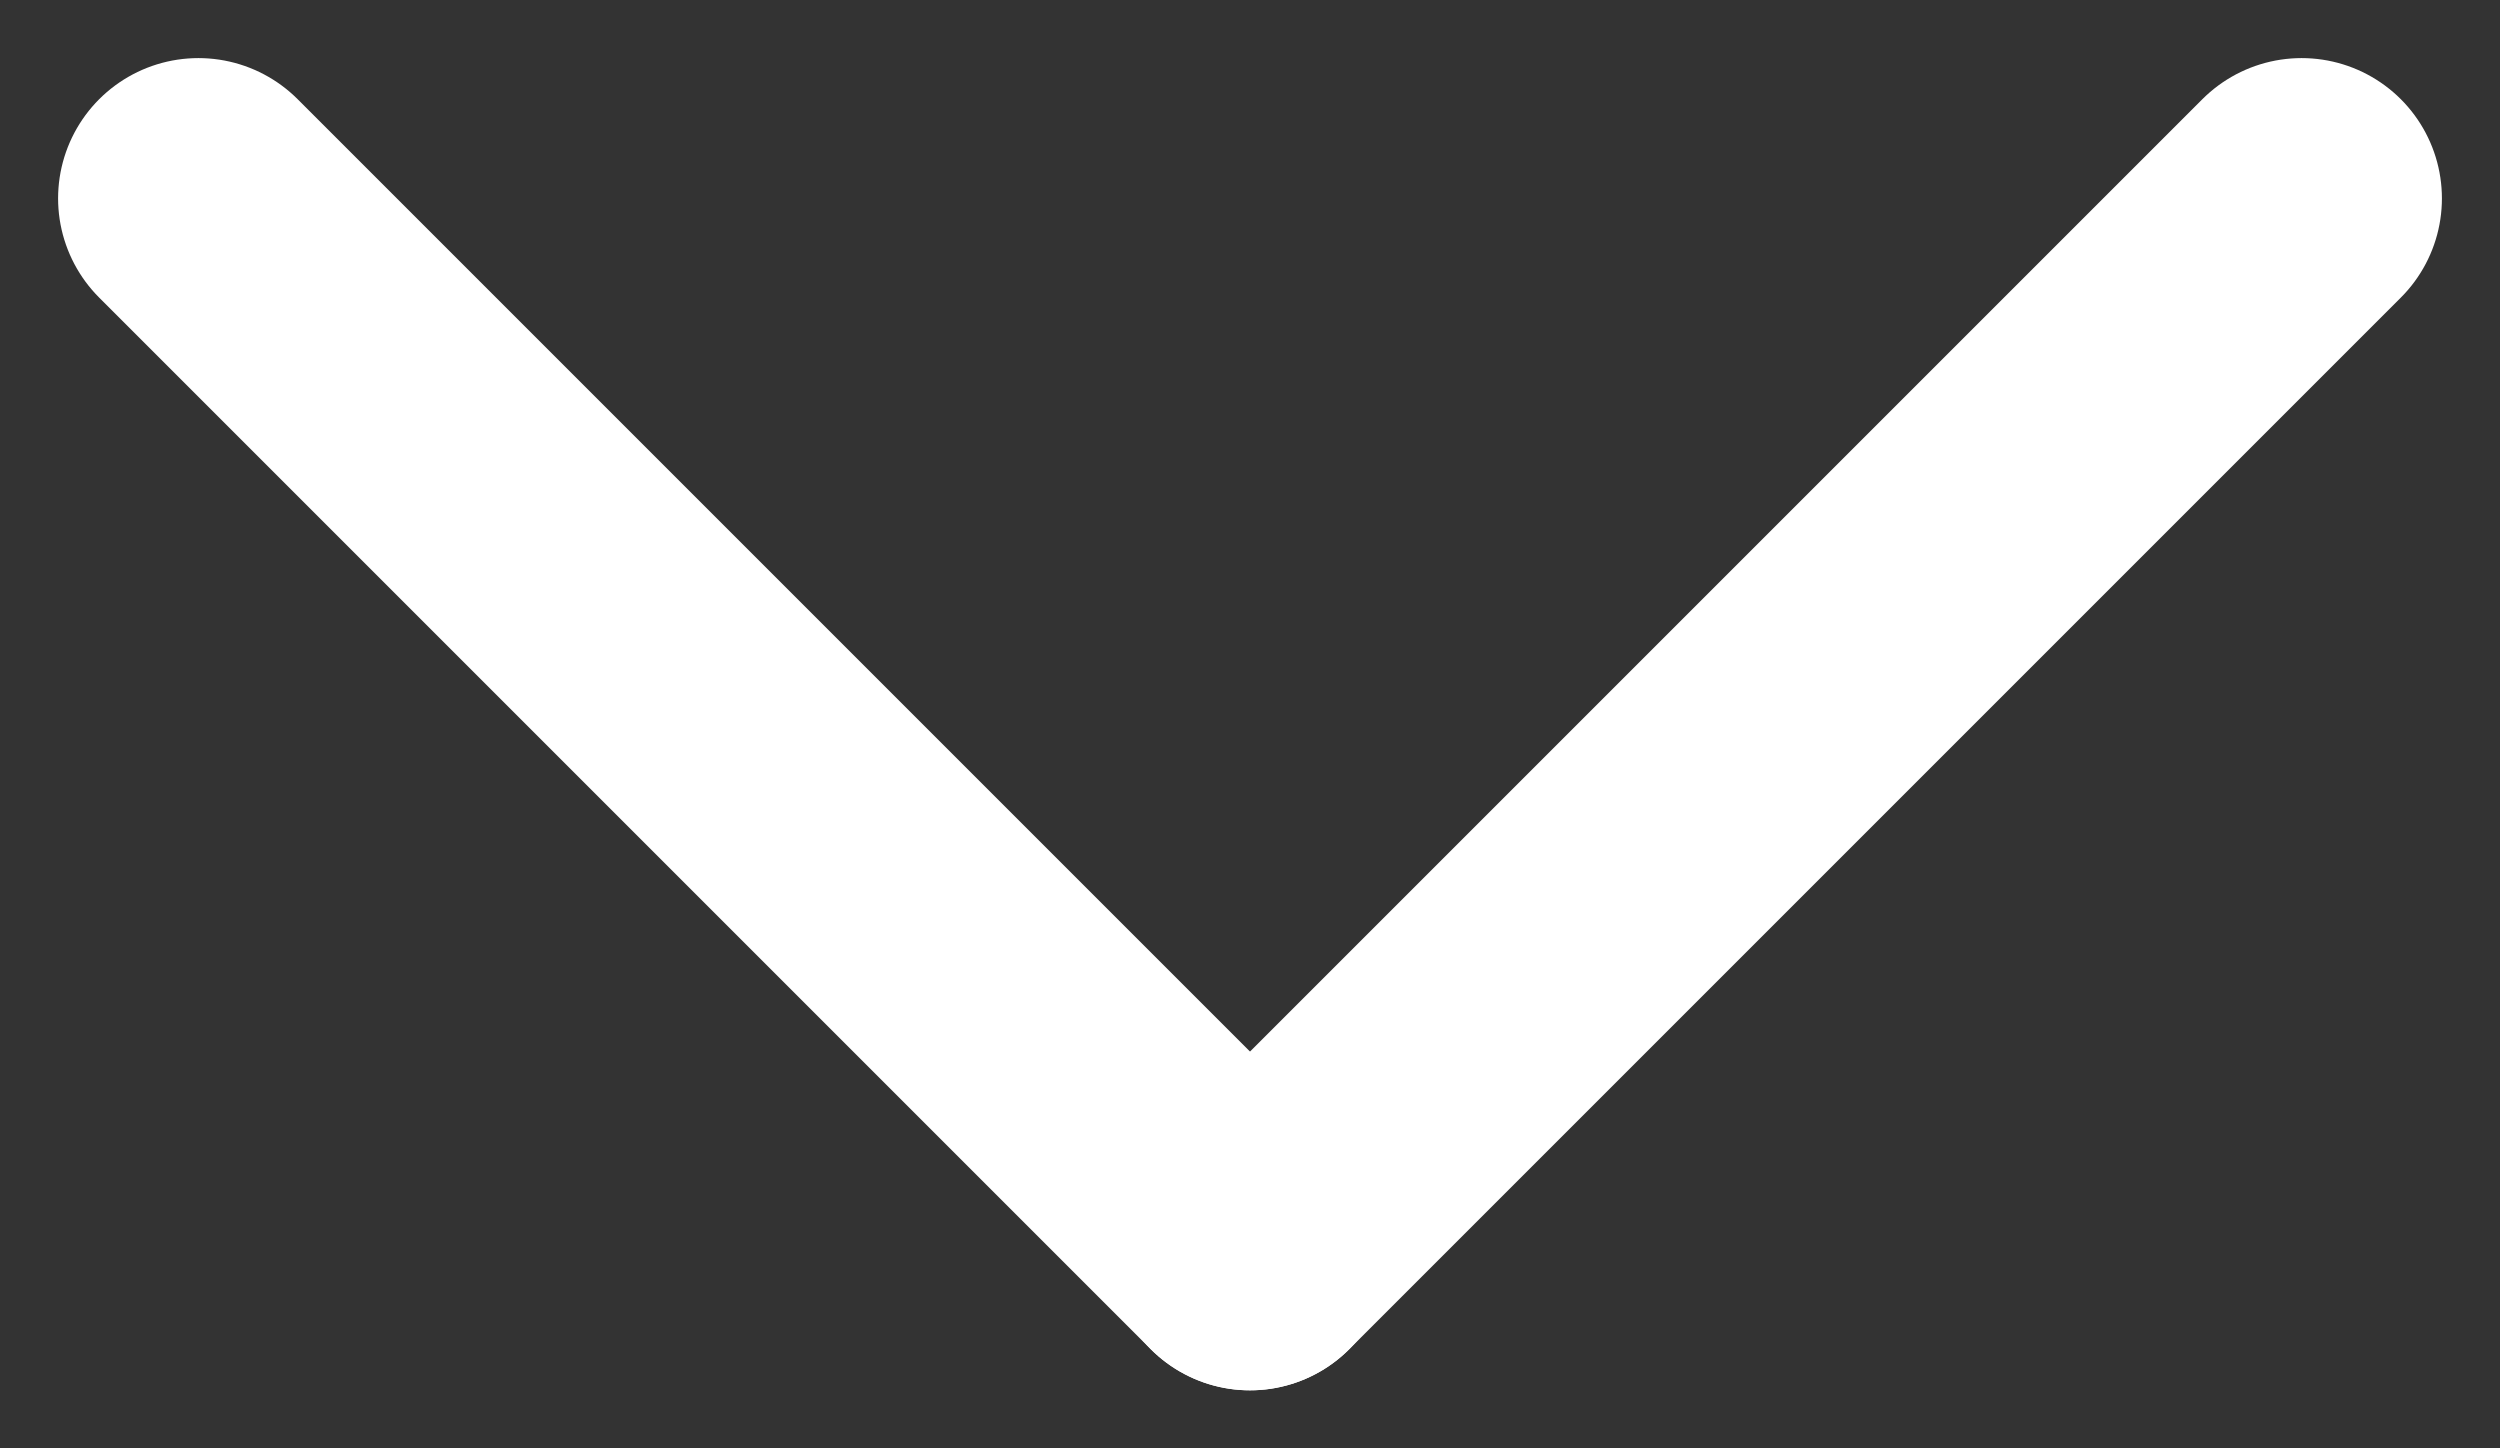
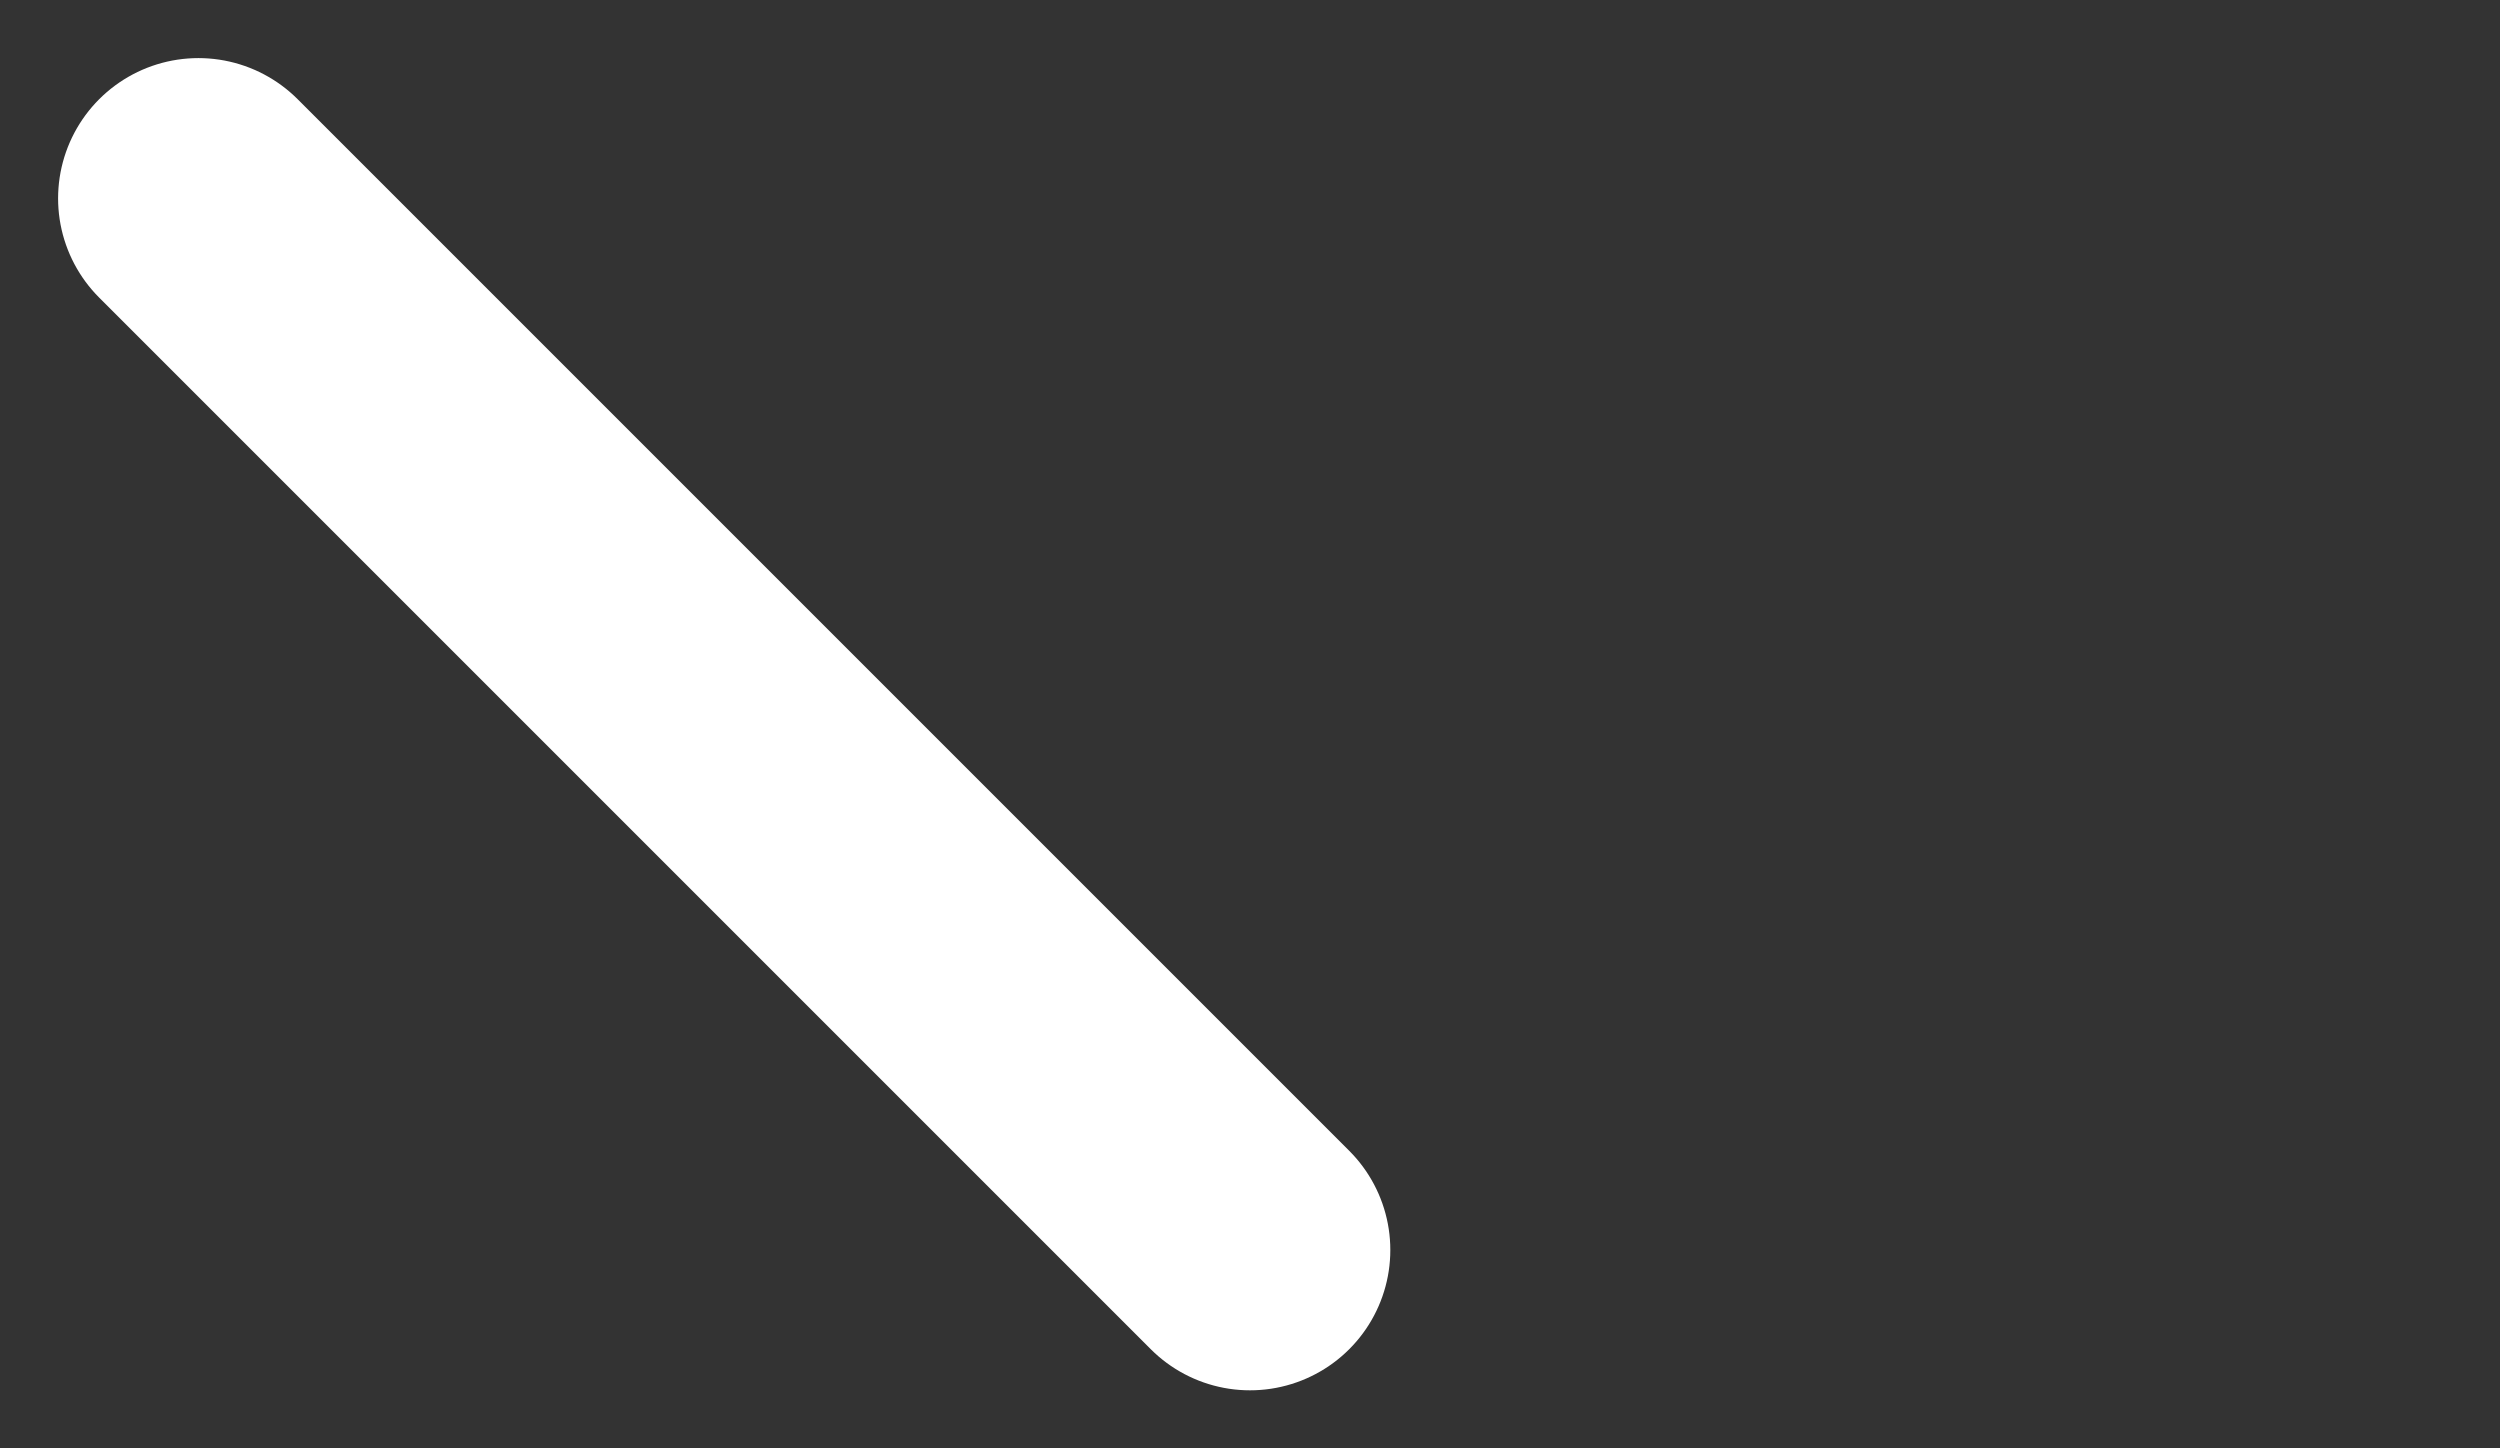
<svg xmlns="http://www.w3.org/2000/svg" width="35.634" height="20.646" viewBox="0 0 35.634 20.646">
  <rect x="0" y="0" width="35.634" height="20.646" fill="#333333" stroke="none" />
  <g transform="translate(2.828 2.828)">
    <g transform="translate(29.978 0) rotate(90)">
-       <line x2="14.989" y2="14.989" transform="translate(0 0)" fill="none" stroke="#fff" stroke-linecap="round" stroke-width="4" />
      <line y1="14.989" x2="14.989" transform="translate(0 14.989)" fill="none" stroke="#fff" stroke-linecap="round" stroke-width="4" />
    </g>
  </g>
</svg>